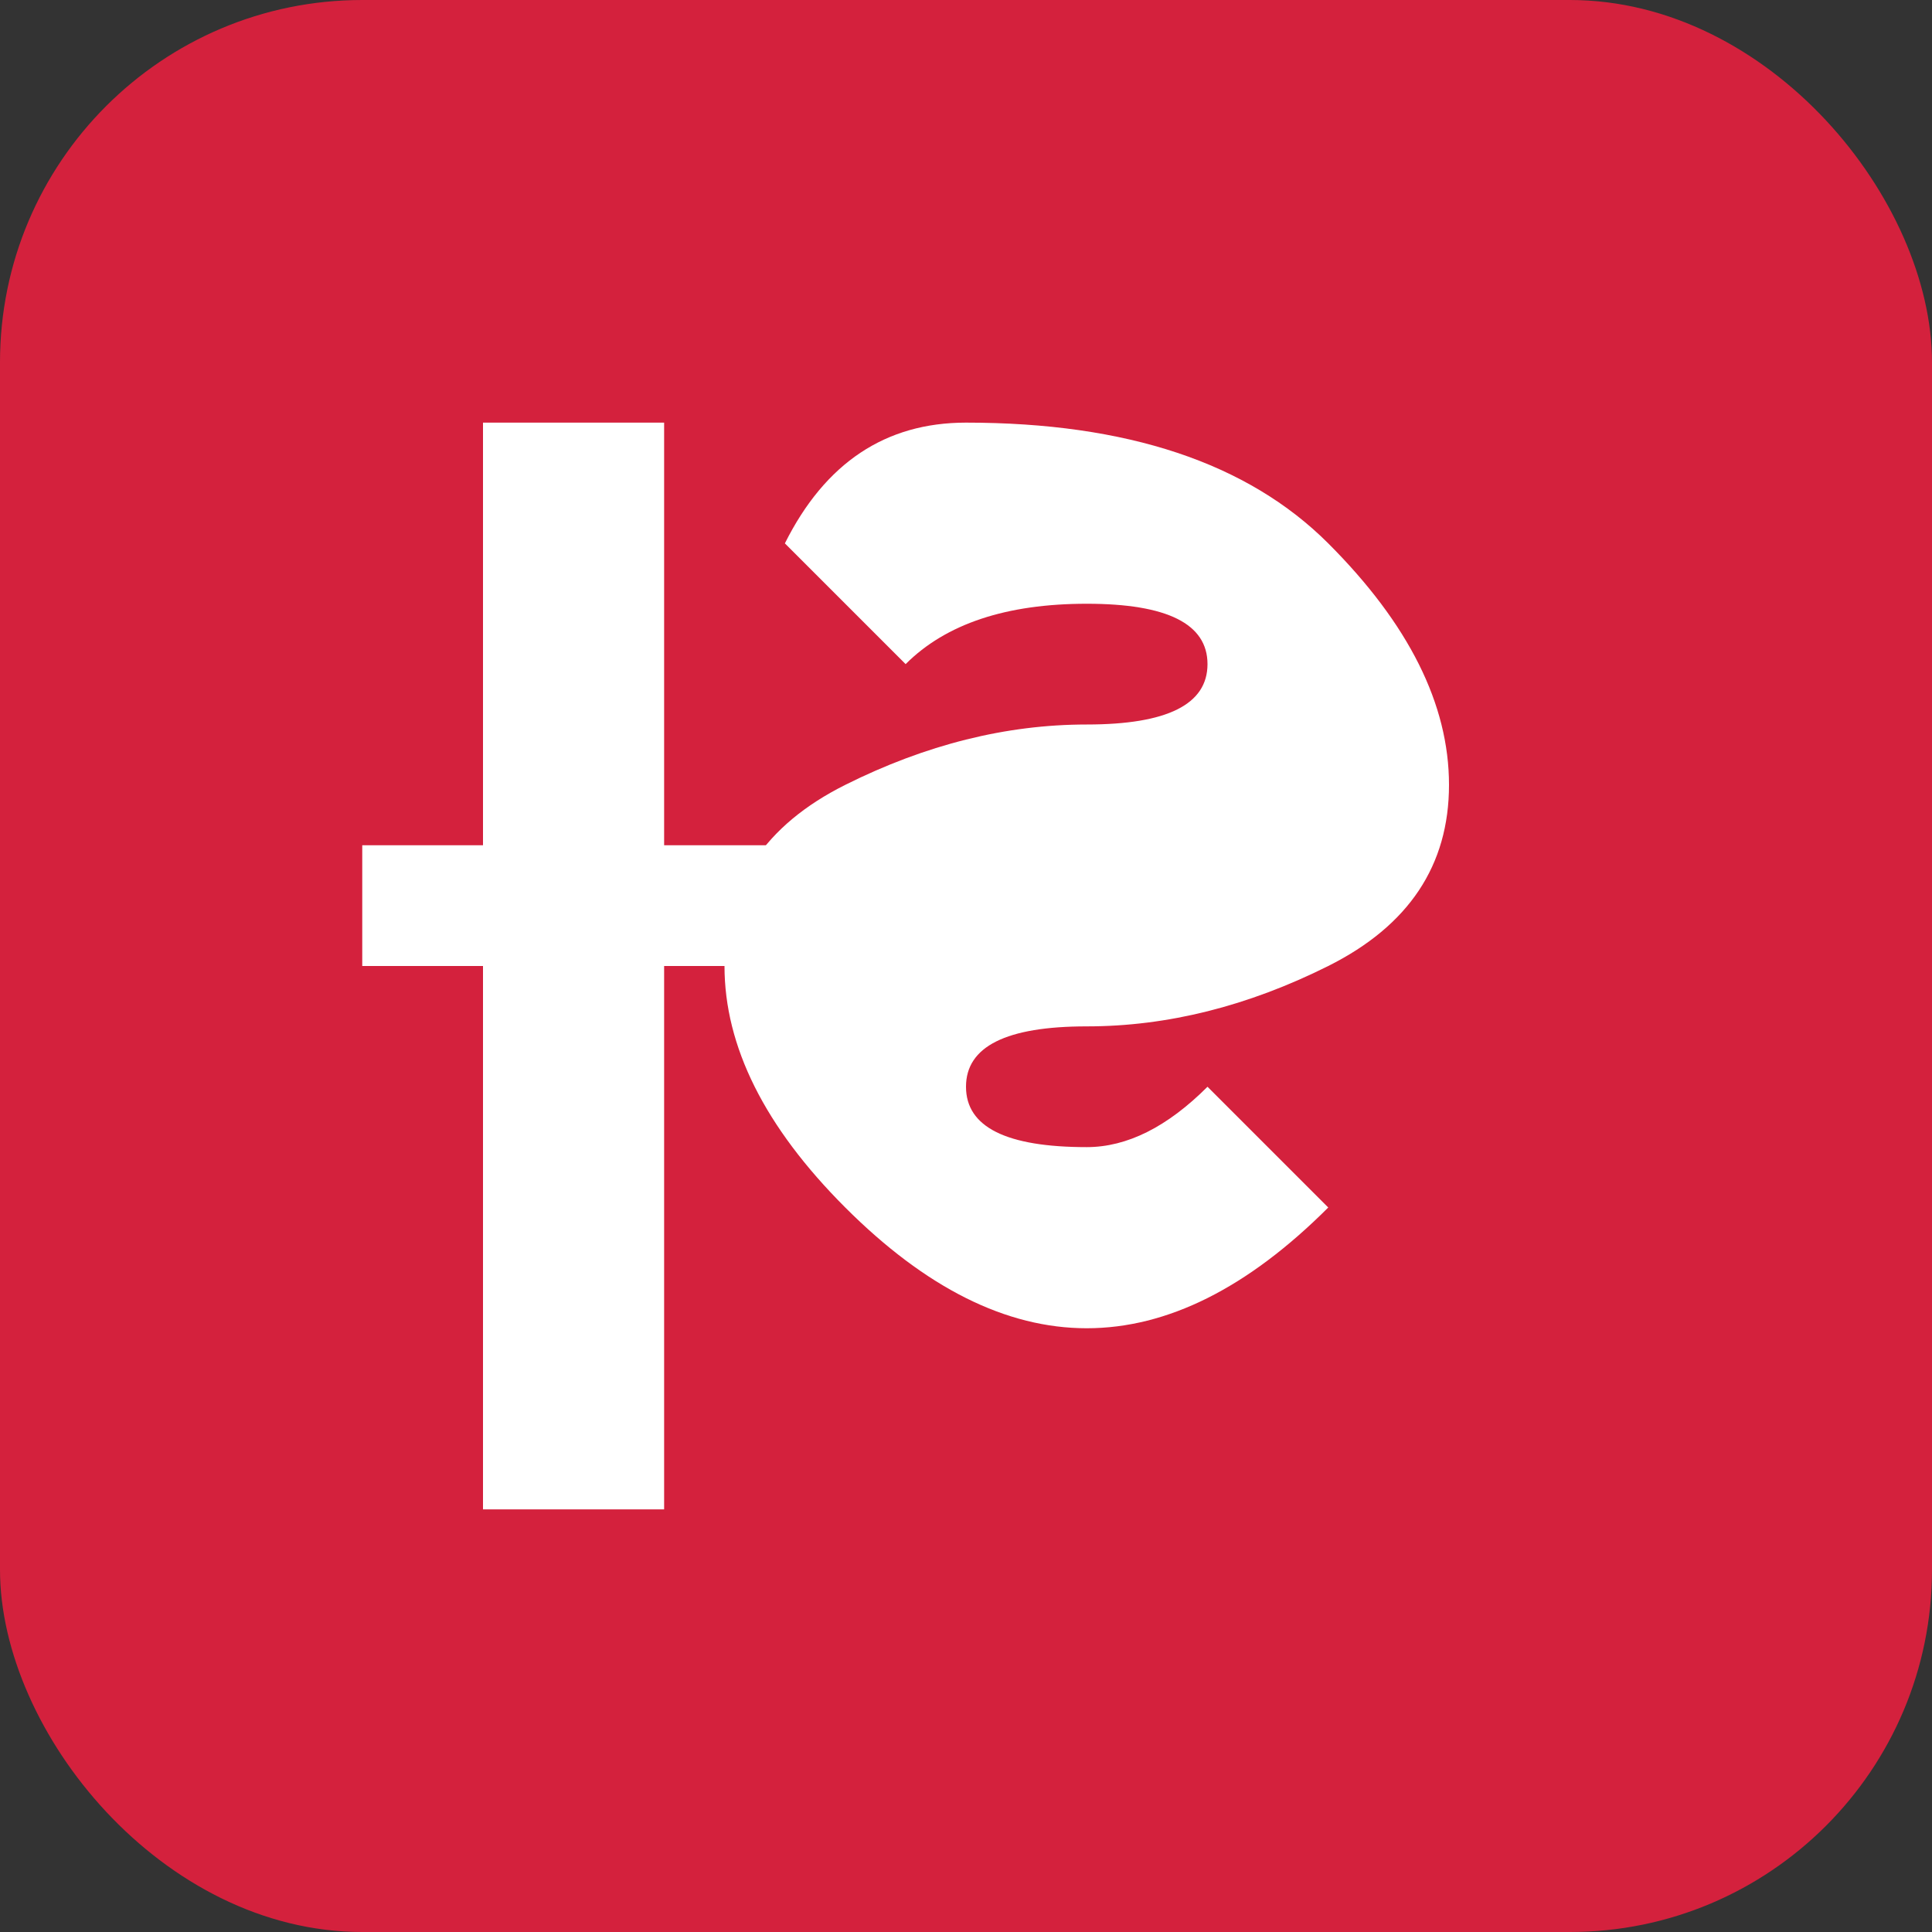
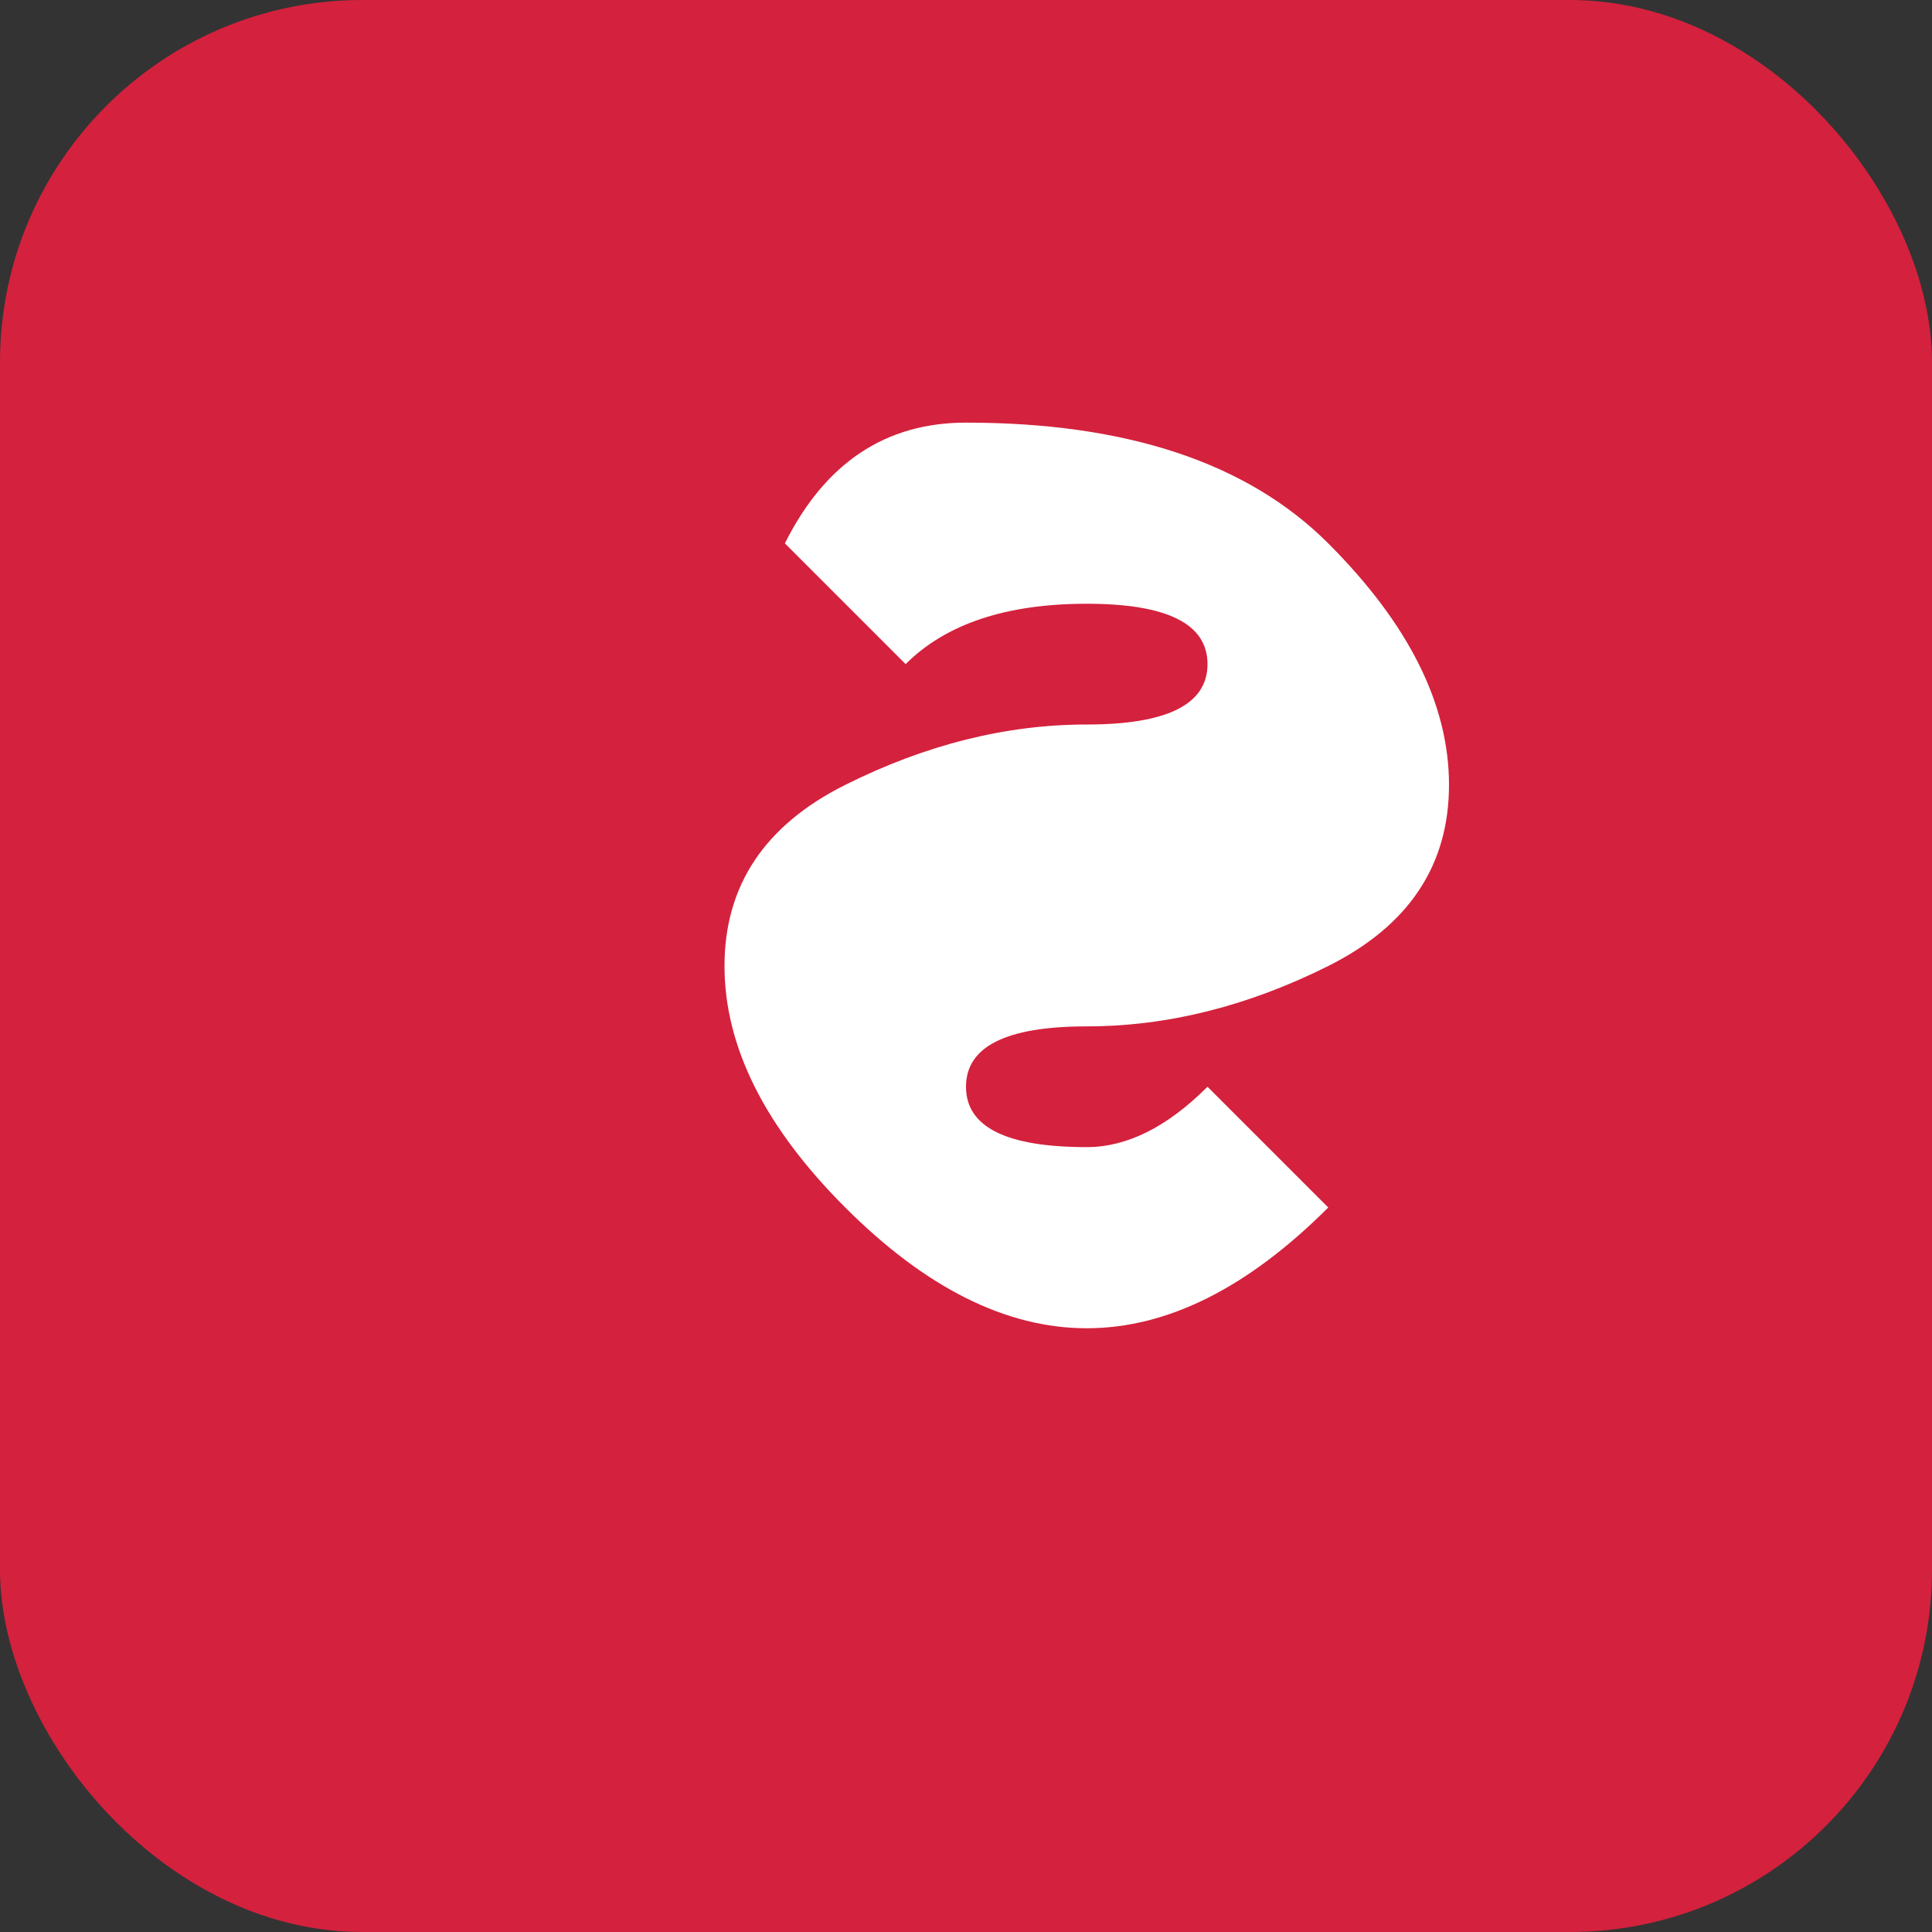
<svg xmlns="http://www.w3.org/2000/svg" width="32" height="32" viewBox="0 0 32 32">
  <rect x="0" y="0" width="32" height="32" fill="#333333" stroke="none" />
  <rect width="32" height="32" fill="#d4213d" rx="6" ry="6" />
-   <path d="M8,7 L11,7 L11,14 L14,14 L14,16 L11,16 L11,25 L8,25 L8,16 L6,16 L6,14 L8,14 Z" fill="#fff" />
  <path d="M16,7 Q20,7 22,9 Q24,11 24,13 Q24,15 22,16 Q20,17 18,17 Q16,17 16,18 Q16,19 18,19 Q19,19 20,18 L22,20 Q20,22 18,22 Q16,22 14,20 Q12,18 12,16 Q12,14 14,13 Q16,12 18,12 Q20,12 20,11 Q20,10 18,10 Q16,10 15,11 L13,9 Q14,7 16,7 Z" fill="#fff" />
</svg>